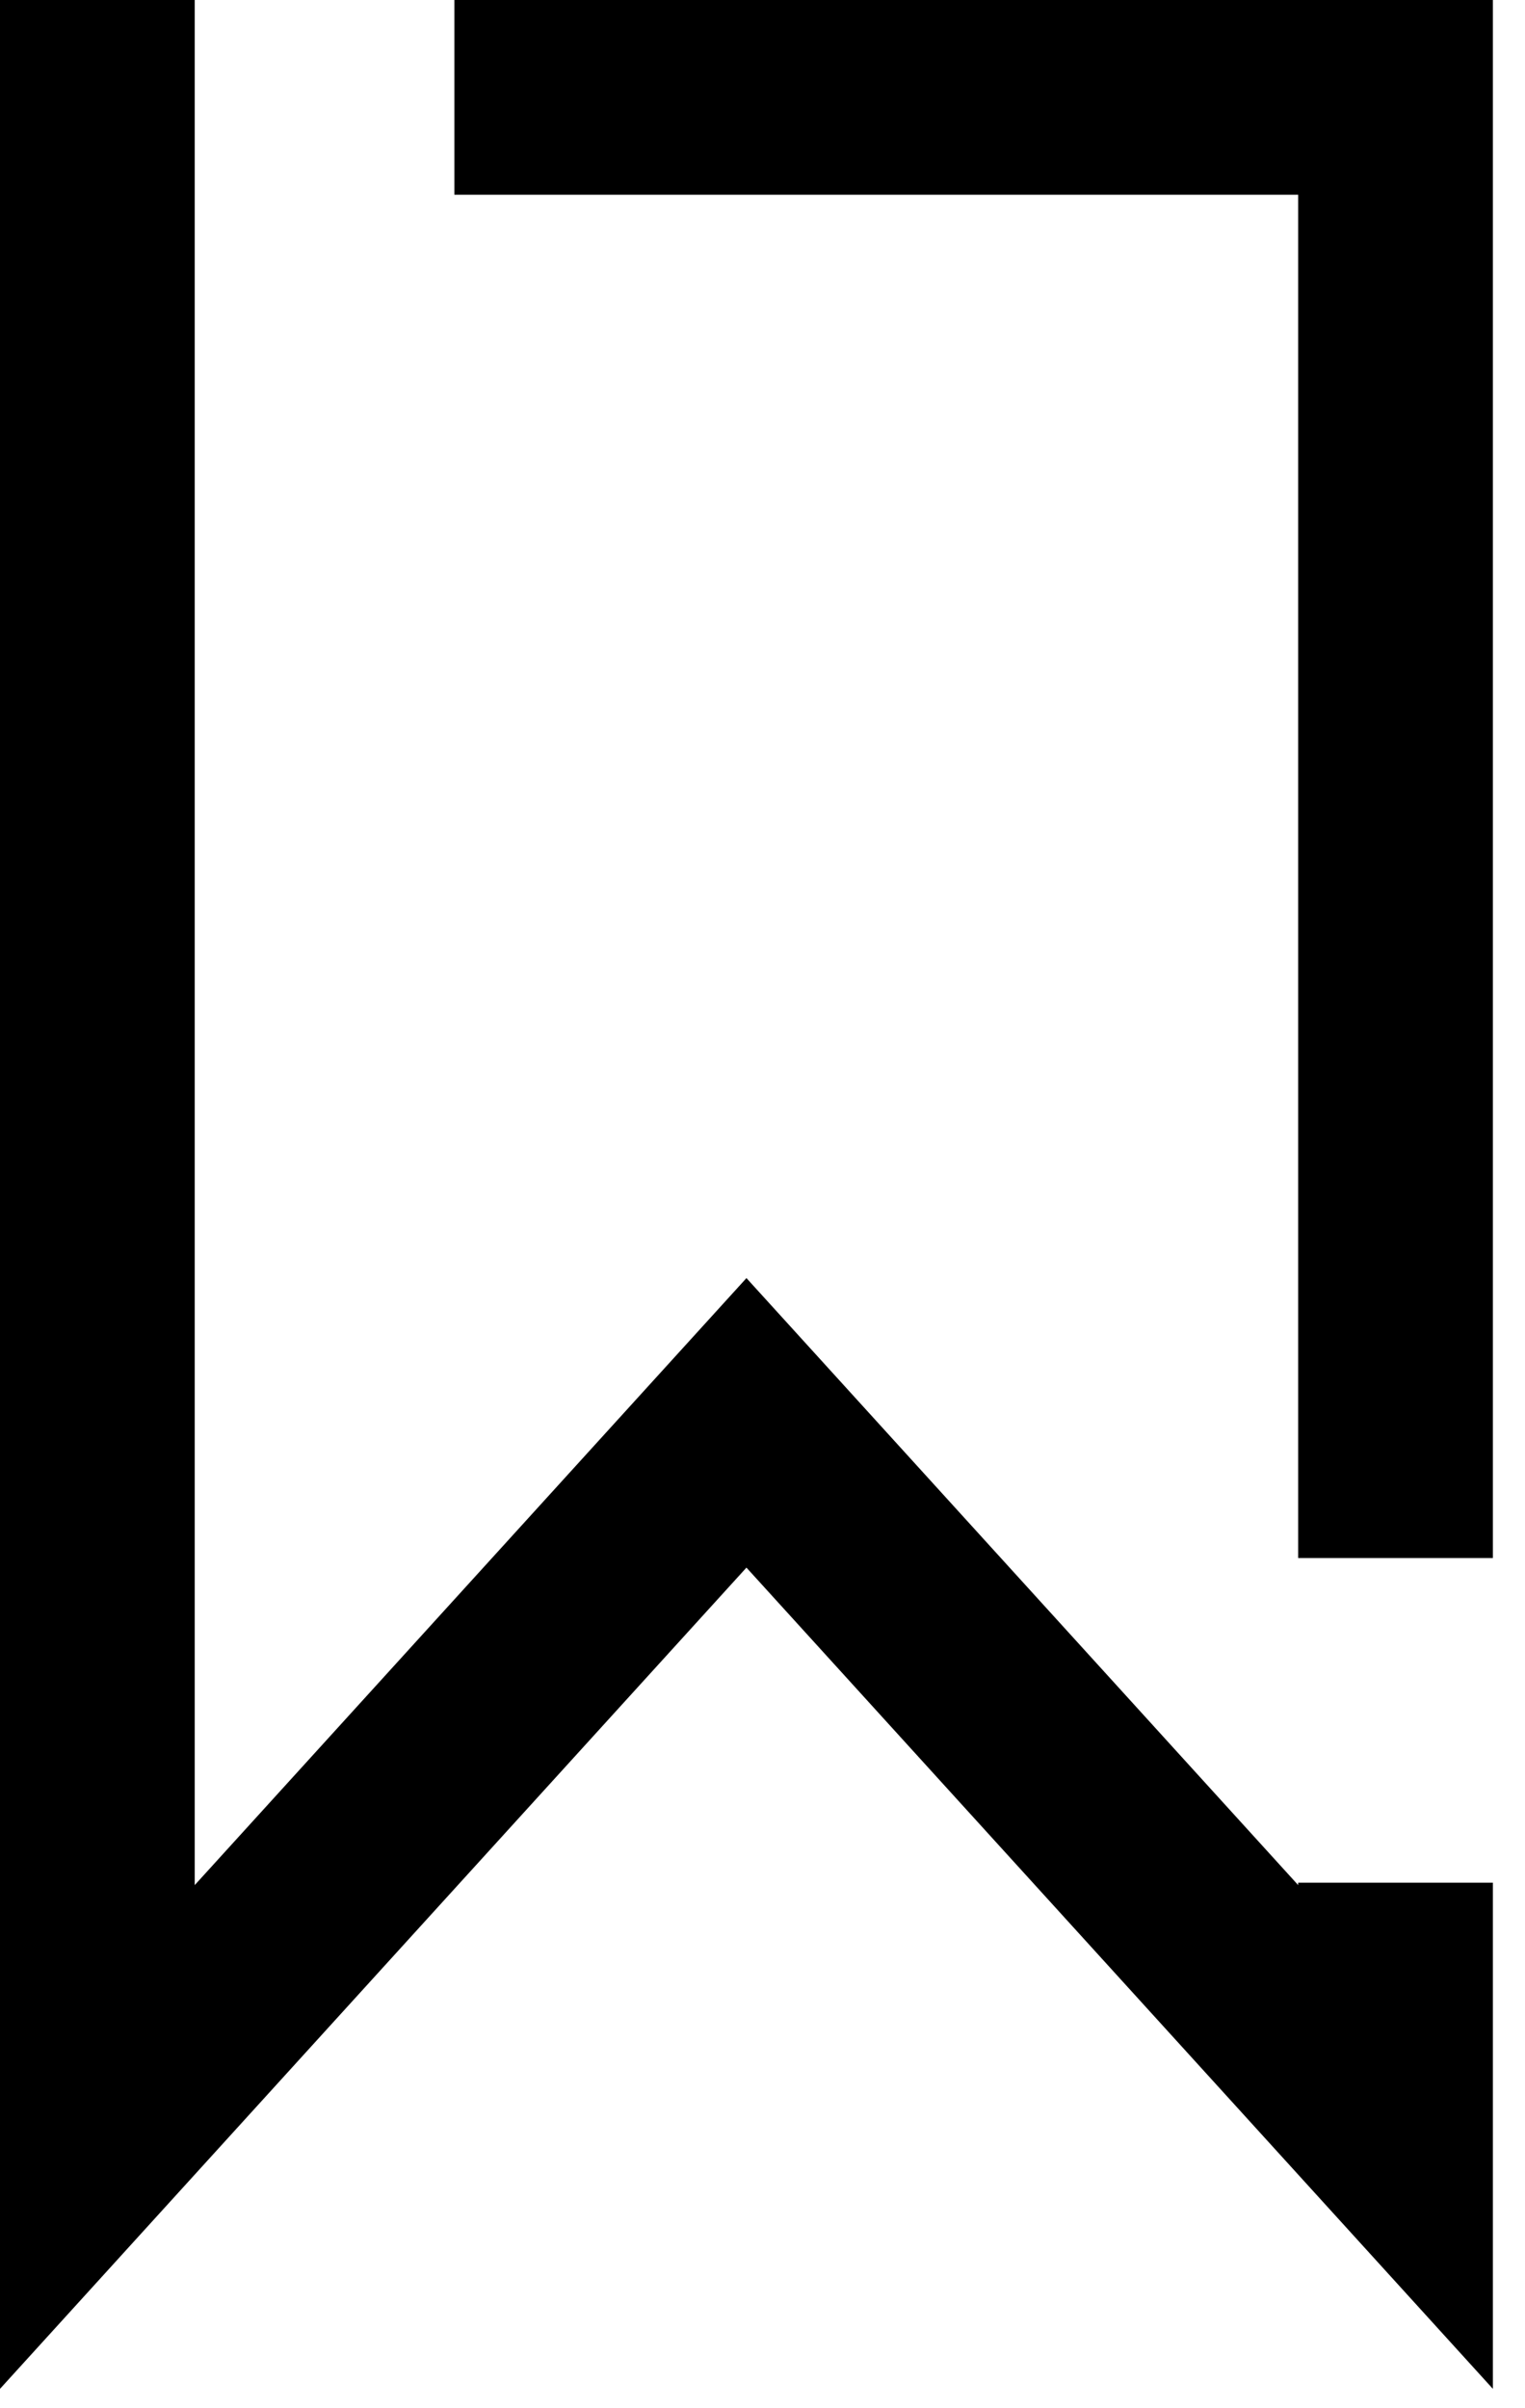
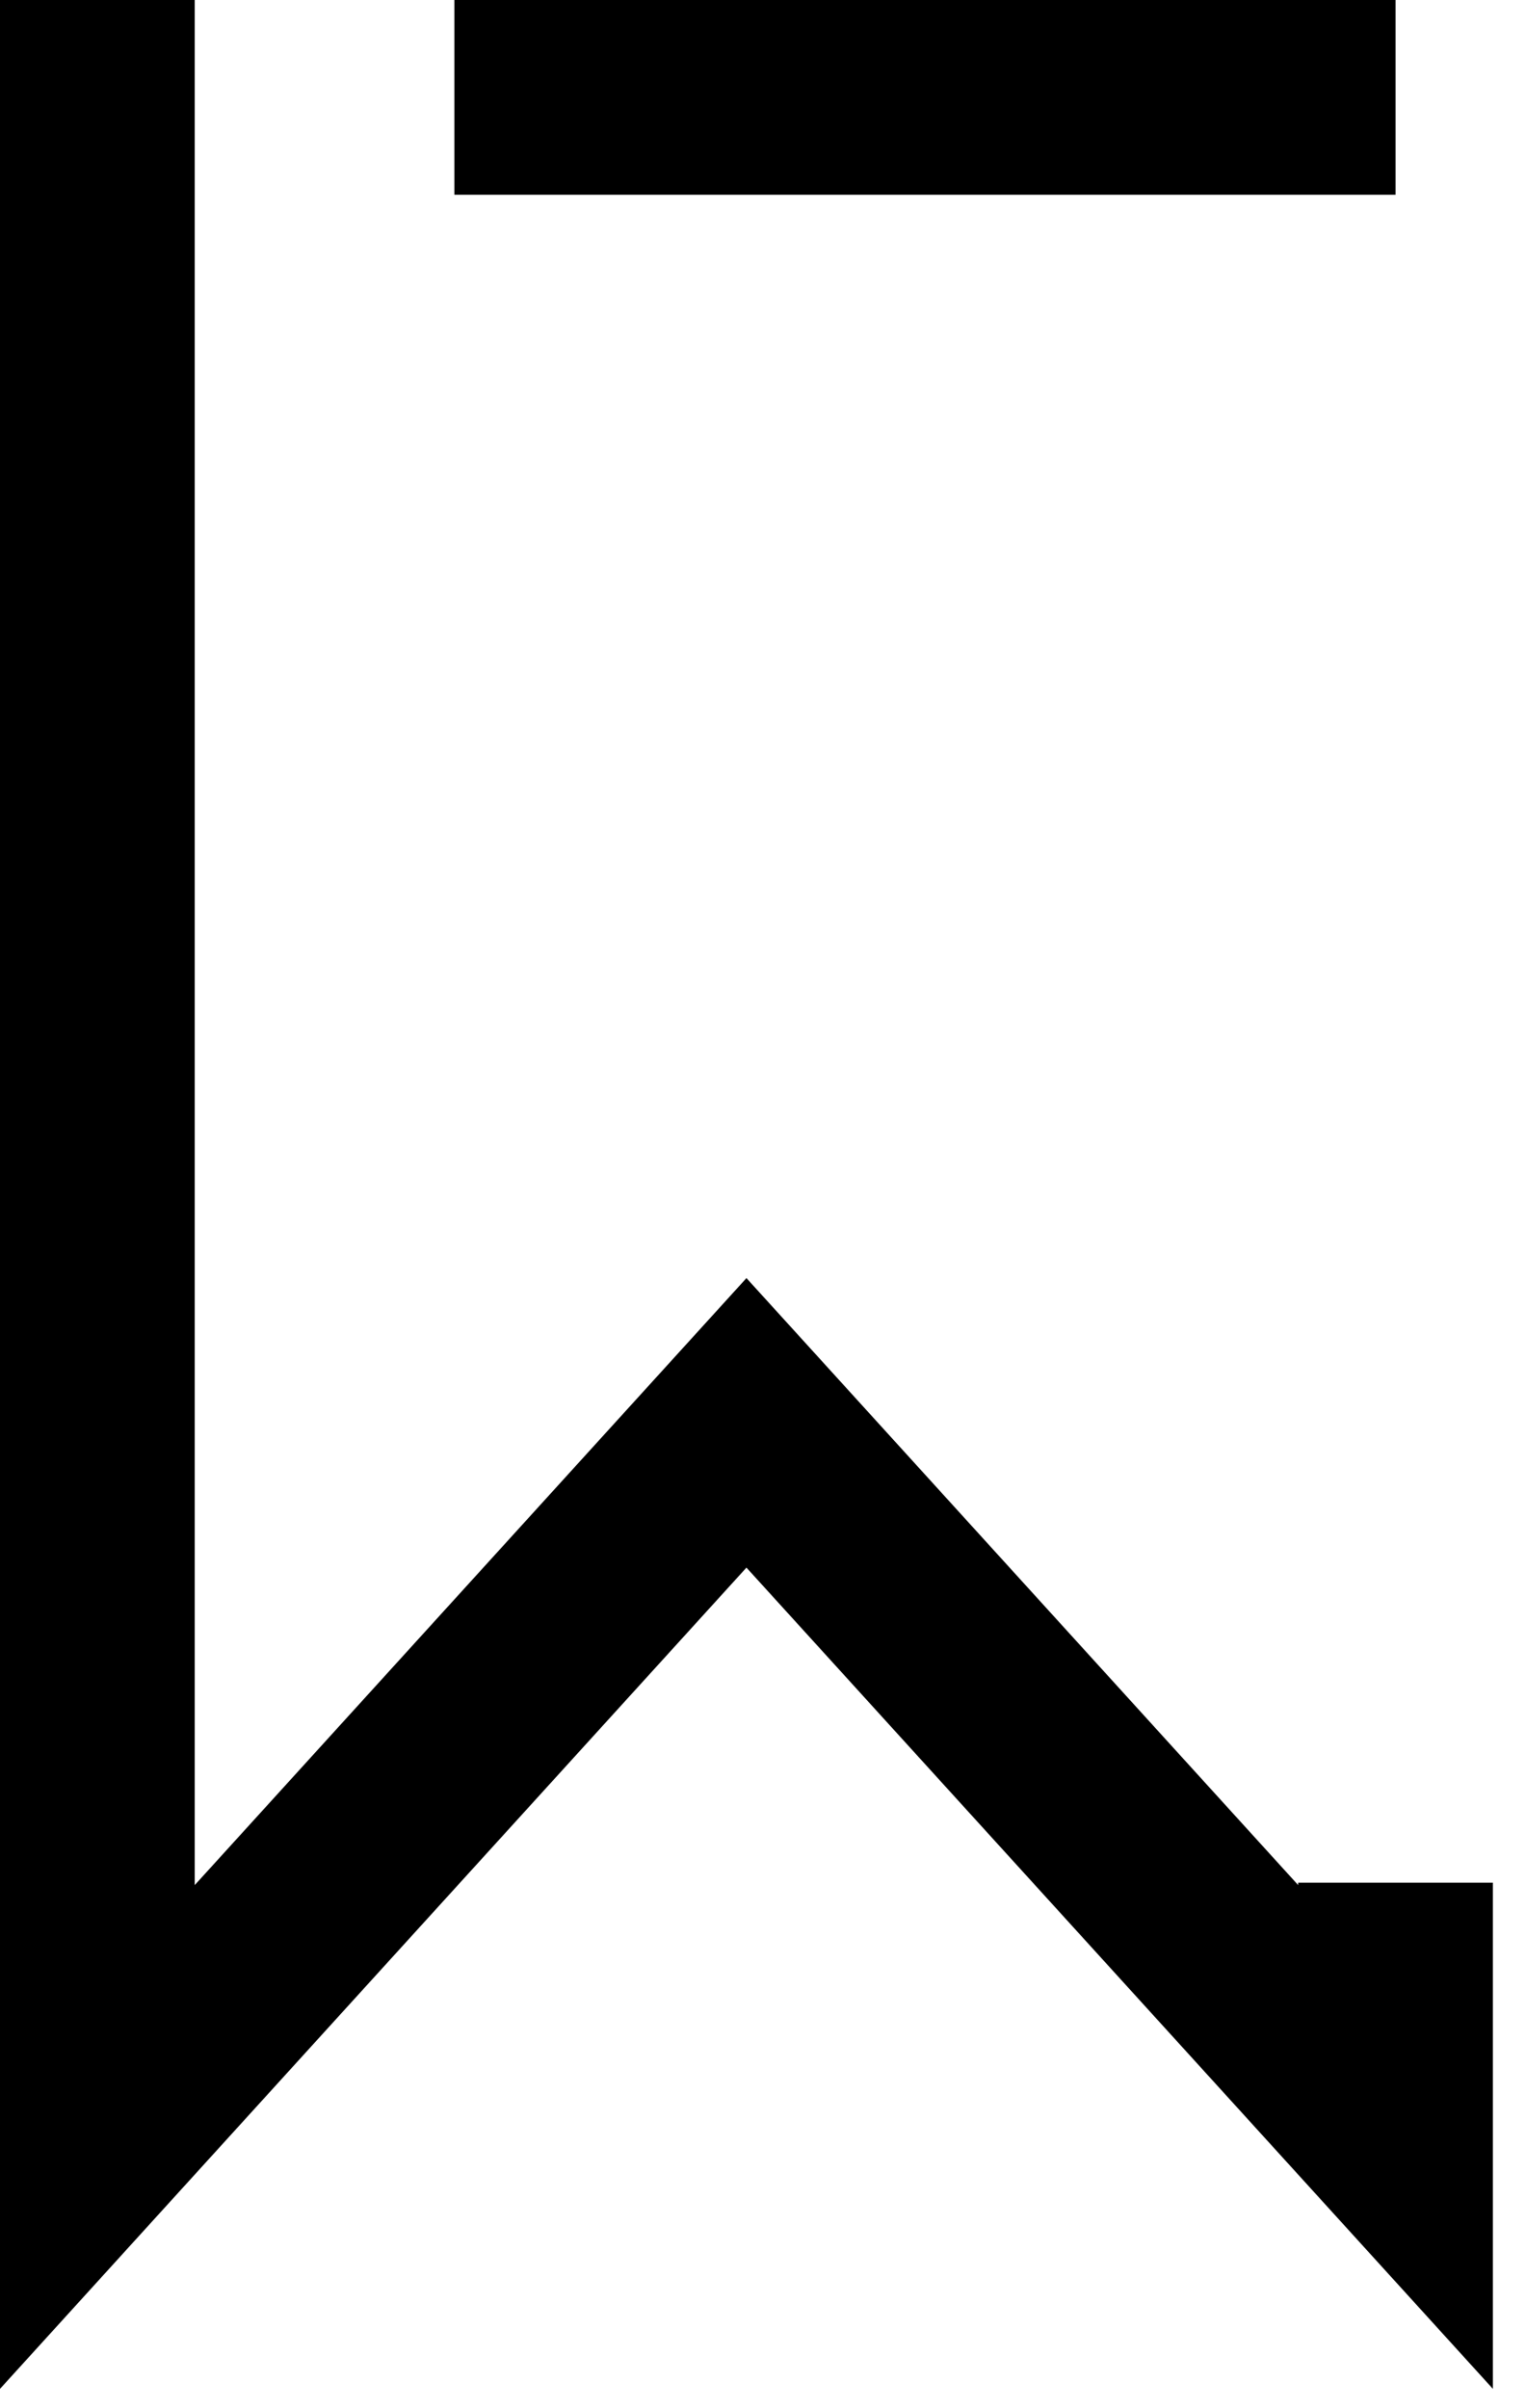
<svg xmlns="http://www.w3.org/2000/svg" fill="none" viewBox="0 0 19 30" height="30" width="19">
-   <path stroke-width="2.426" stroke="black" d="M1.213 0L1.213 26.621L9.3 17.725L17.387 26.621L17.387 23.453M5.661 1.213L17.387 1.213L17.387 19.409" />
+   <path stroke-width="2.426" stroke="black" d="M1.213 0L1.213 26.621L9.3 17.725L17.387 26.621L17.387 23.453M5.661 1.213L17.387 1.213" />
</svg>